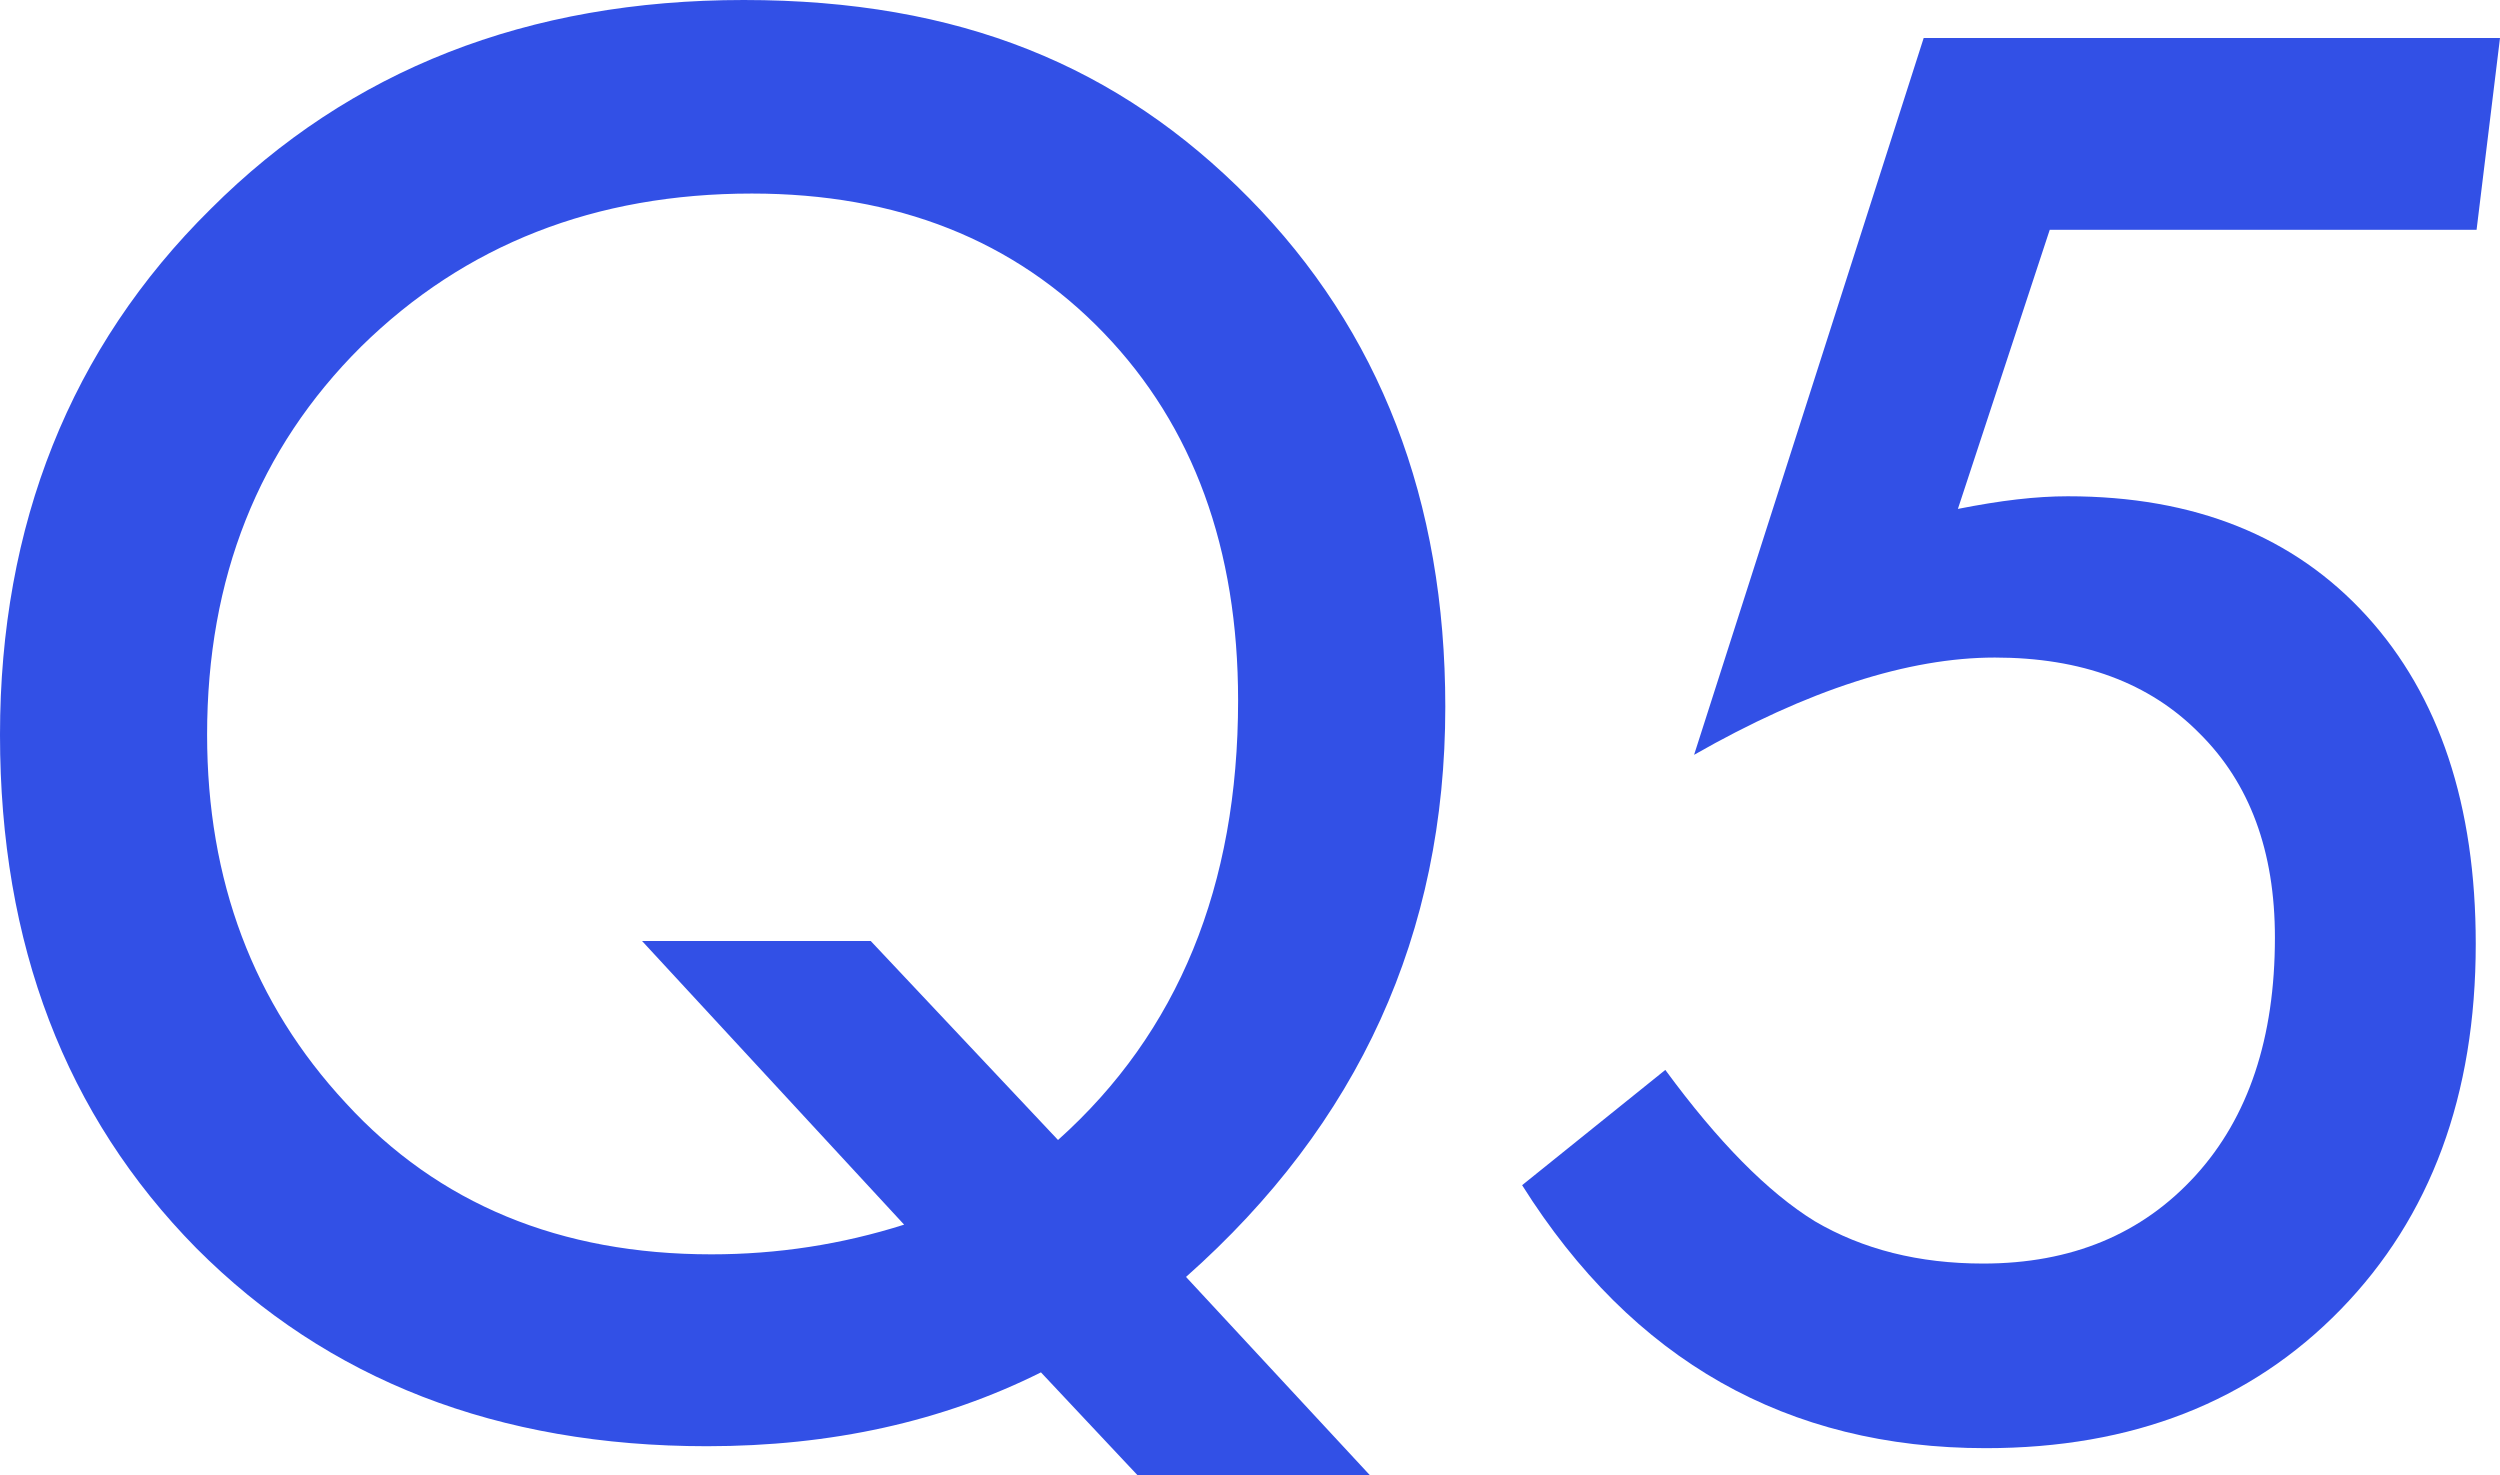
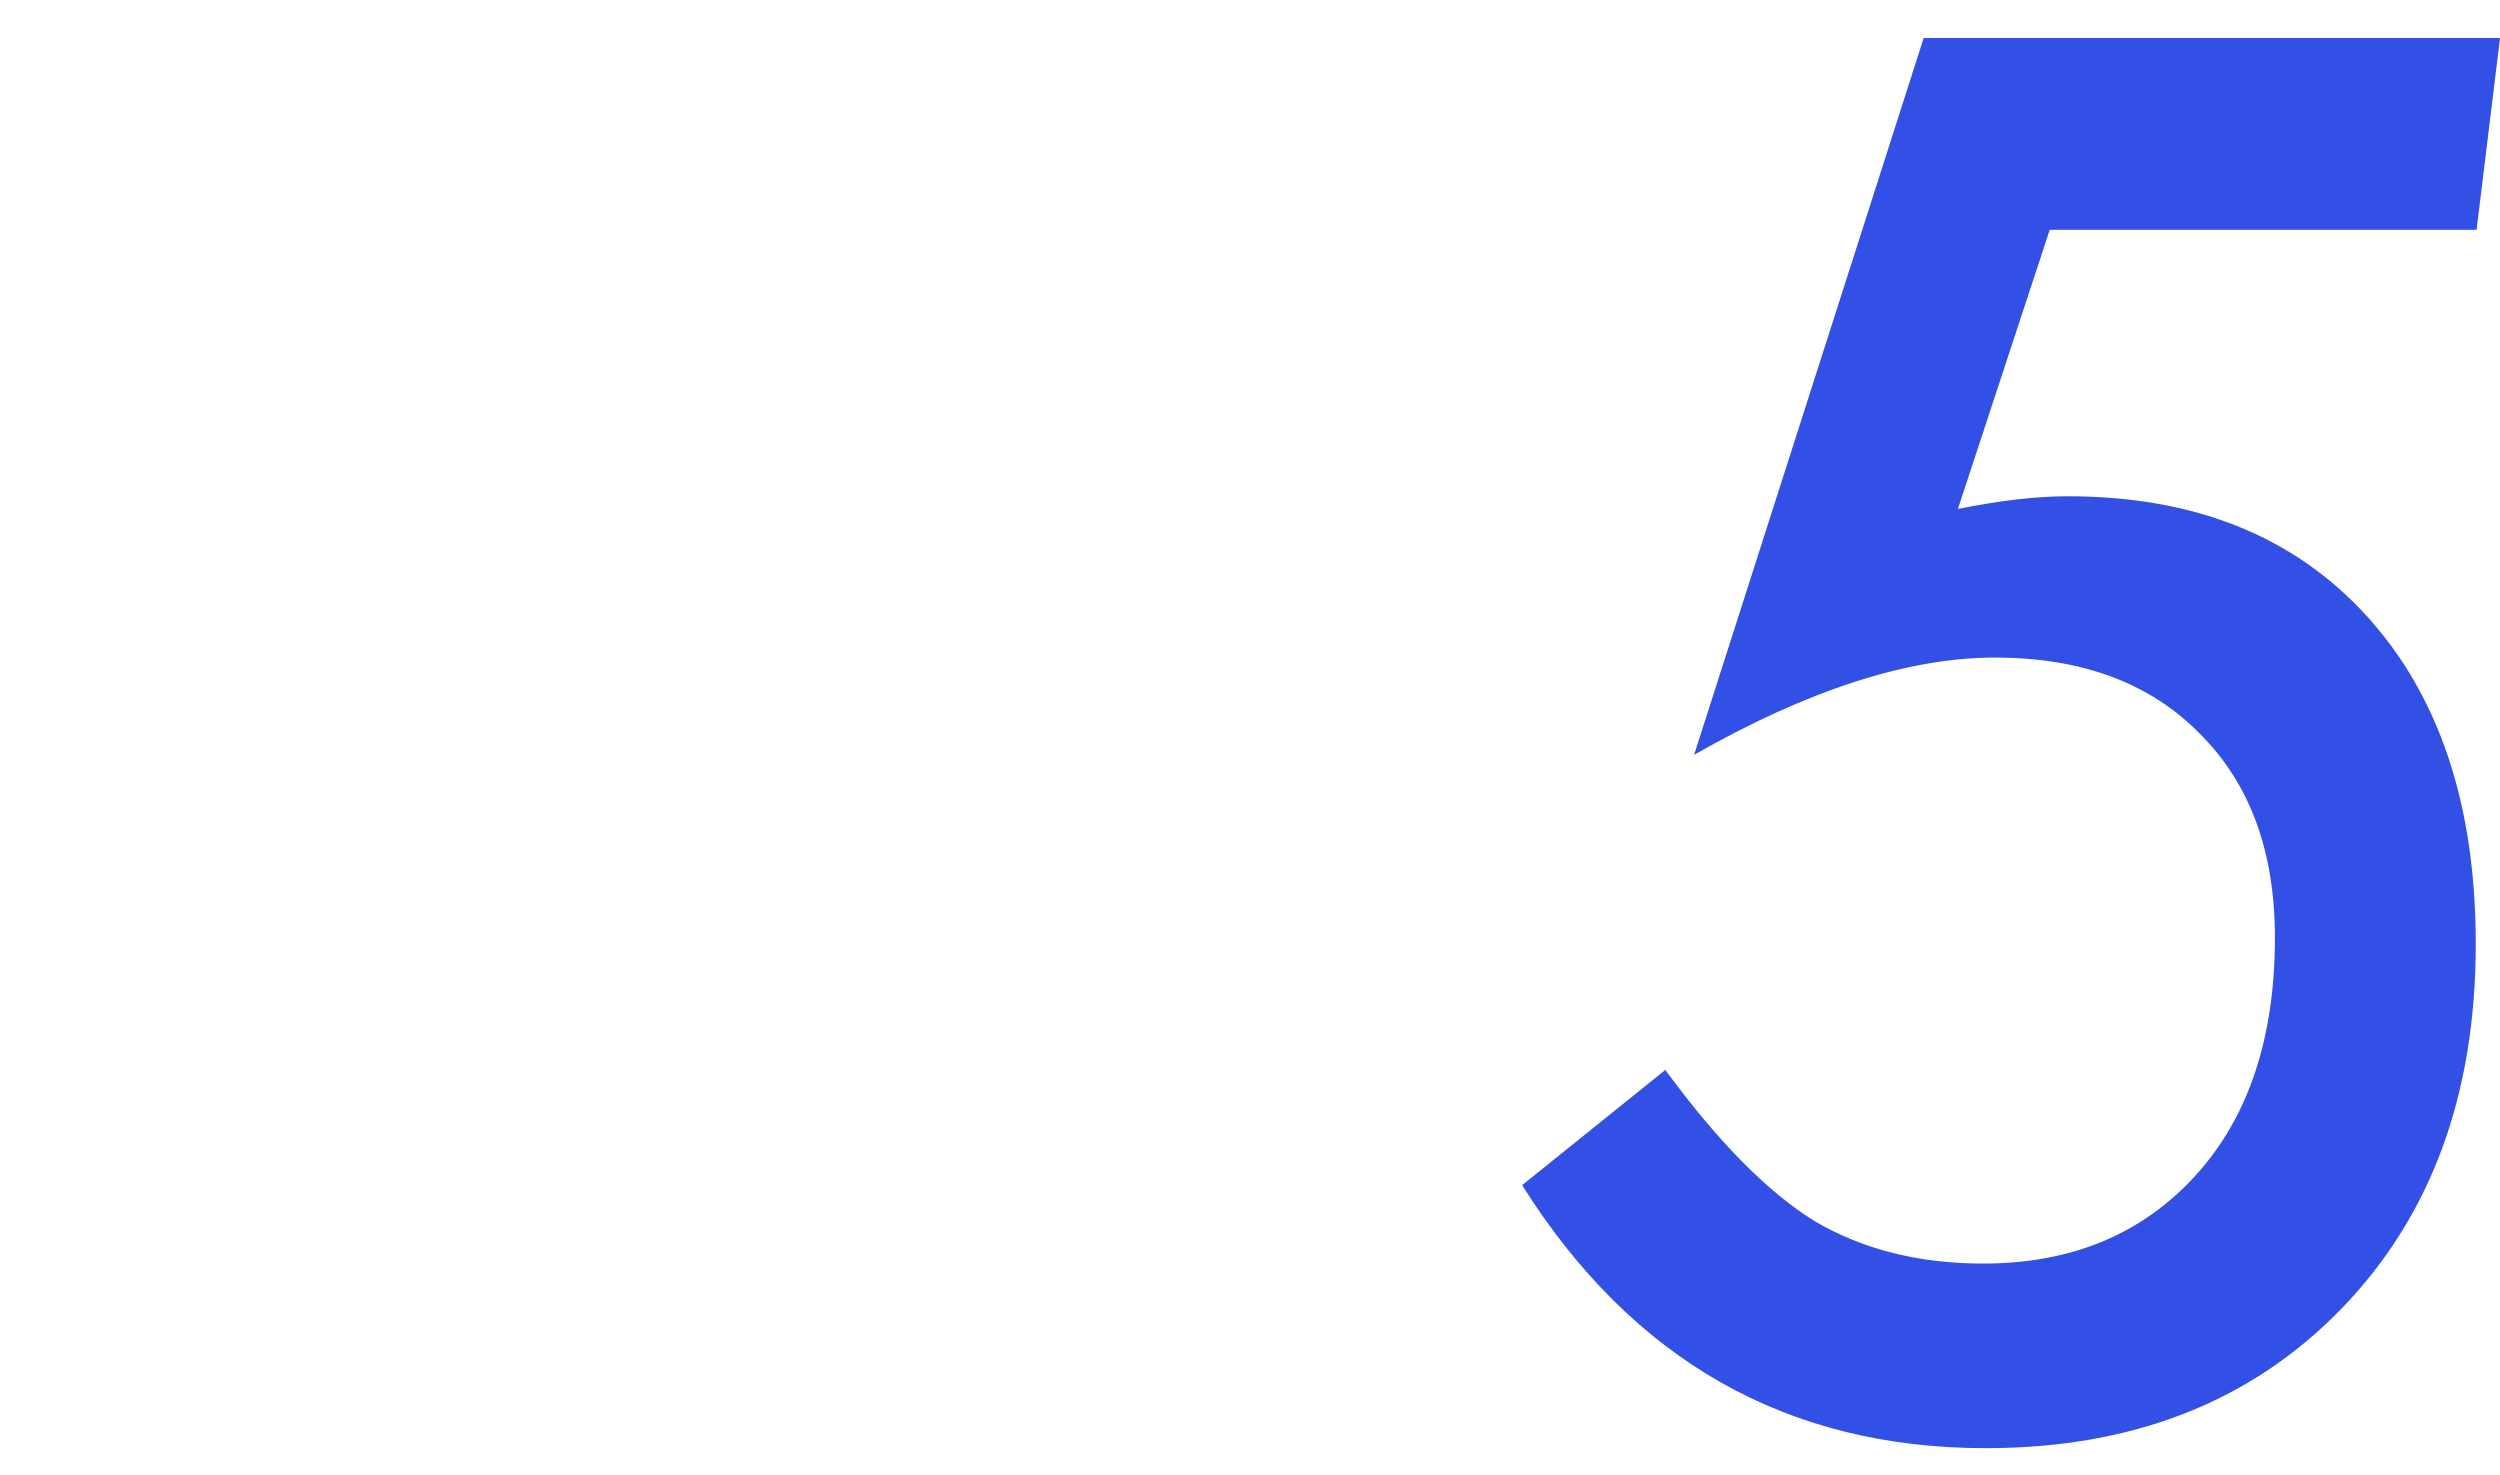
<svg xmlns="http://www.w3.org/2000/svg" id="b" width="271.12" height="159.96" viewBox="0 0 271.12 159.96">
  <defs>
    <style>.d{fill:#3250e6;}</style>
  </defs>
  <g id="c">
-     <path class="d" d="M148.54,159.96h-25.2l-10.45-11.13c-10.68,5.34-22.75,8.01-36.23,8.01-22.66,0-41.11-7.16-55.37-21.48C7.1,120.96,0,102.41,0,79.69S7.62,37.7,22.85,22.66C37.96,7.55,57.23,0,80.66,0s40.66,7.16,54.79,21.48c14.19,14.39,21.29,32.78,21.29,55.18,0,24.61-9.38,45.21-28.12,61.82l19.92,21.48ZM69.63,102.05h24.8l20.31,21.58c13.02-11.65,19.53-27.54,19.53-47.66,0-16.47-4.85-29.75-14.55-39.84-9.7-10.09-22.43-15.14-38.18-15.14-16.99,0-31.12,5.53-42.38,16.6-11.13,11.07-16.7,25.1-16.7,42.09,0,15.82,5.01,29.14,15.04,39.94,10.03,10.94,23.24,16.41,39.65,16.41,7.16,0,14.13-1.07,20.9-3.22l-28.42-30.76Z" />
    <path class="d" d="M271.12,4.12l-2.54,20.8h-46.29l-9.96,30.27c2.28-.45,4.41-.8,6.4-1.03,1.99-.23,3.82-.34,5.52-.34,13.74,0,24.54,4.33,32.42,12.99,7.88,8.66,11.82,20.51,11.82,35.55,0,16.41-4.88,29.62-14.65,39.65-9.77,10.03-22.59,15.04-38.48,15.04-21.55,0-38.31-9.5-50.29-28.52l15.53-12.5c5.73,7.81,11.13,13.28,16.21,16.41,5.21,3.06,11.29,4.59,18.26,4.59,9.57,0,17.25-3.19,23.05-9.57,5.73-6.31,8.59-14.91,8.59-25.78,0-9.38-2.73-16.76-8.2-22.17-5.4-5.47-12.79-8.2-22.17-8.2s-20.31,3.52-32.62,10.55L208.62,4.12h62.5Z" />
  </g>
</svg>